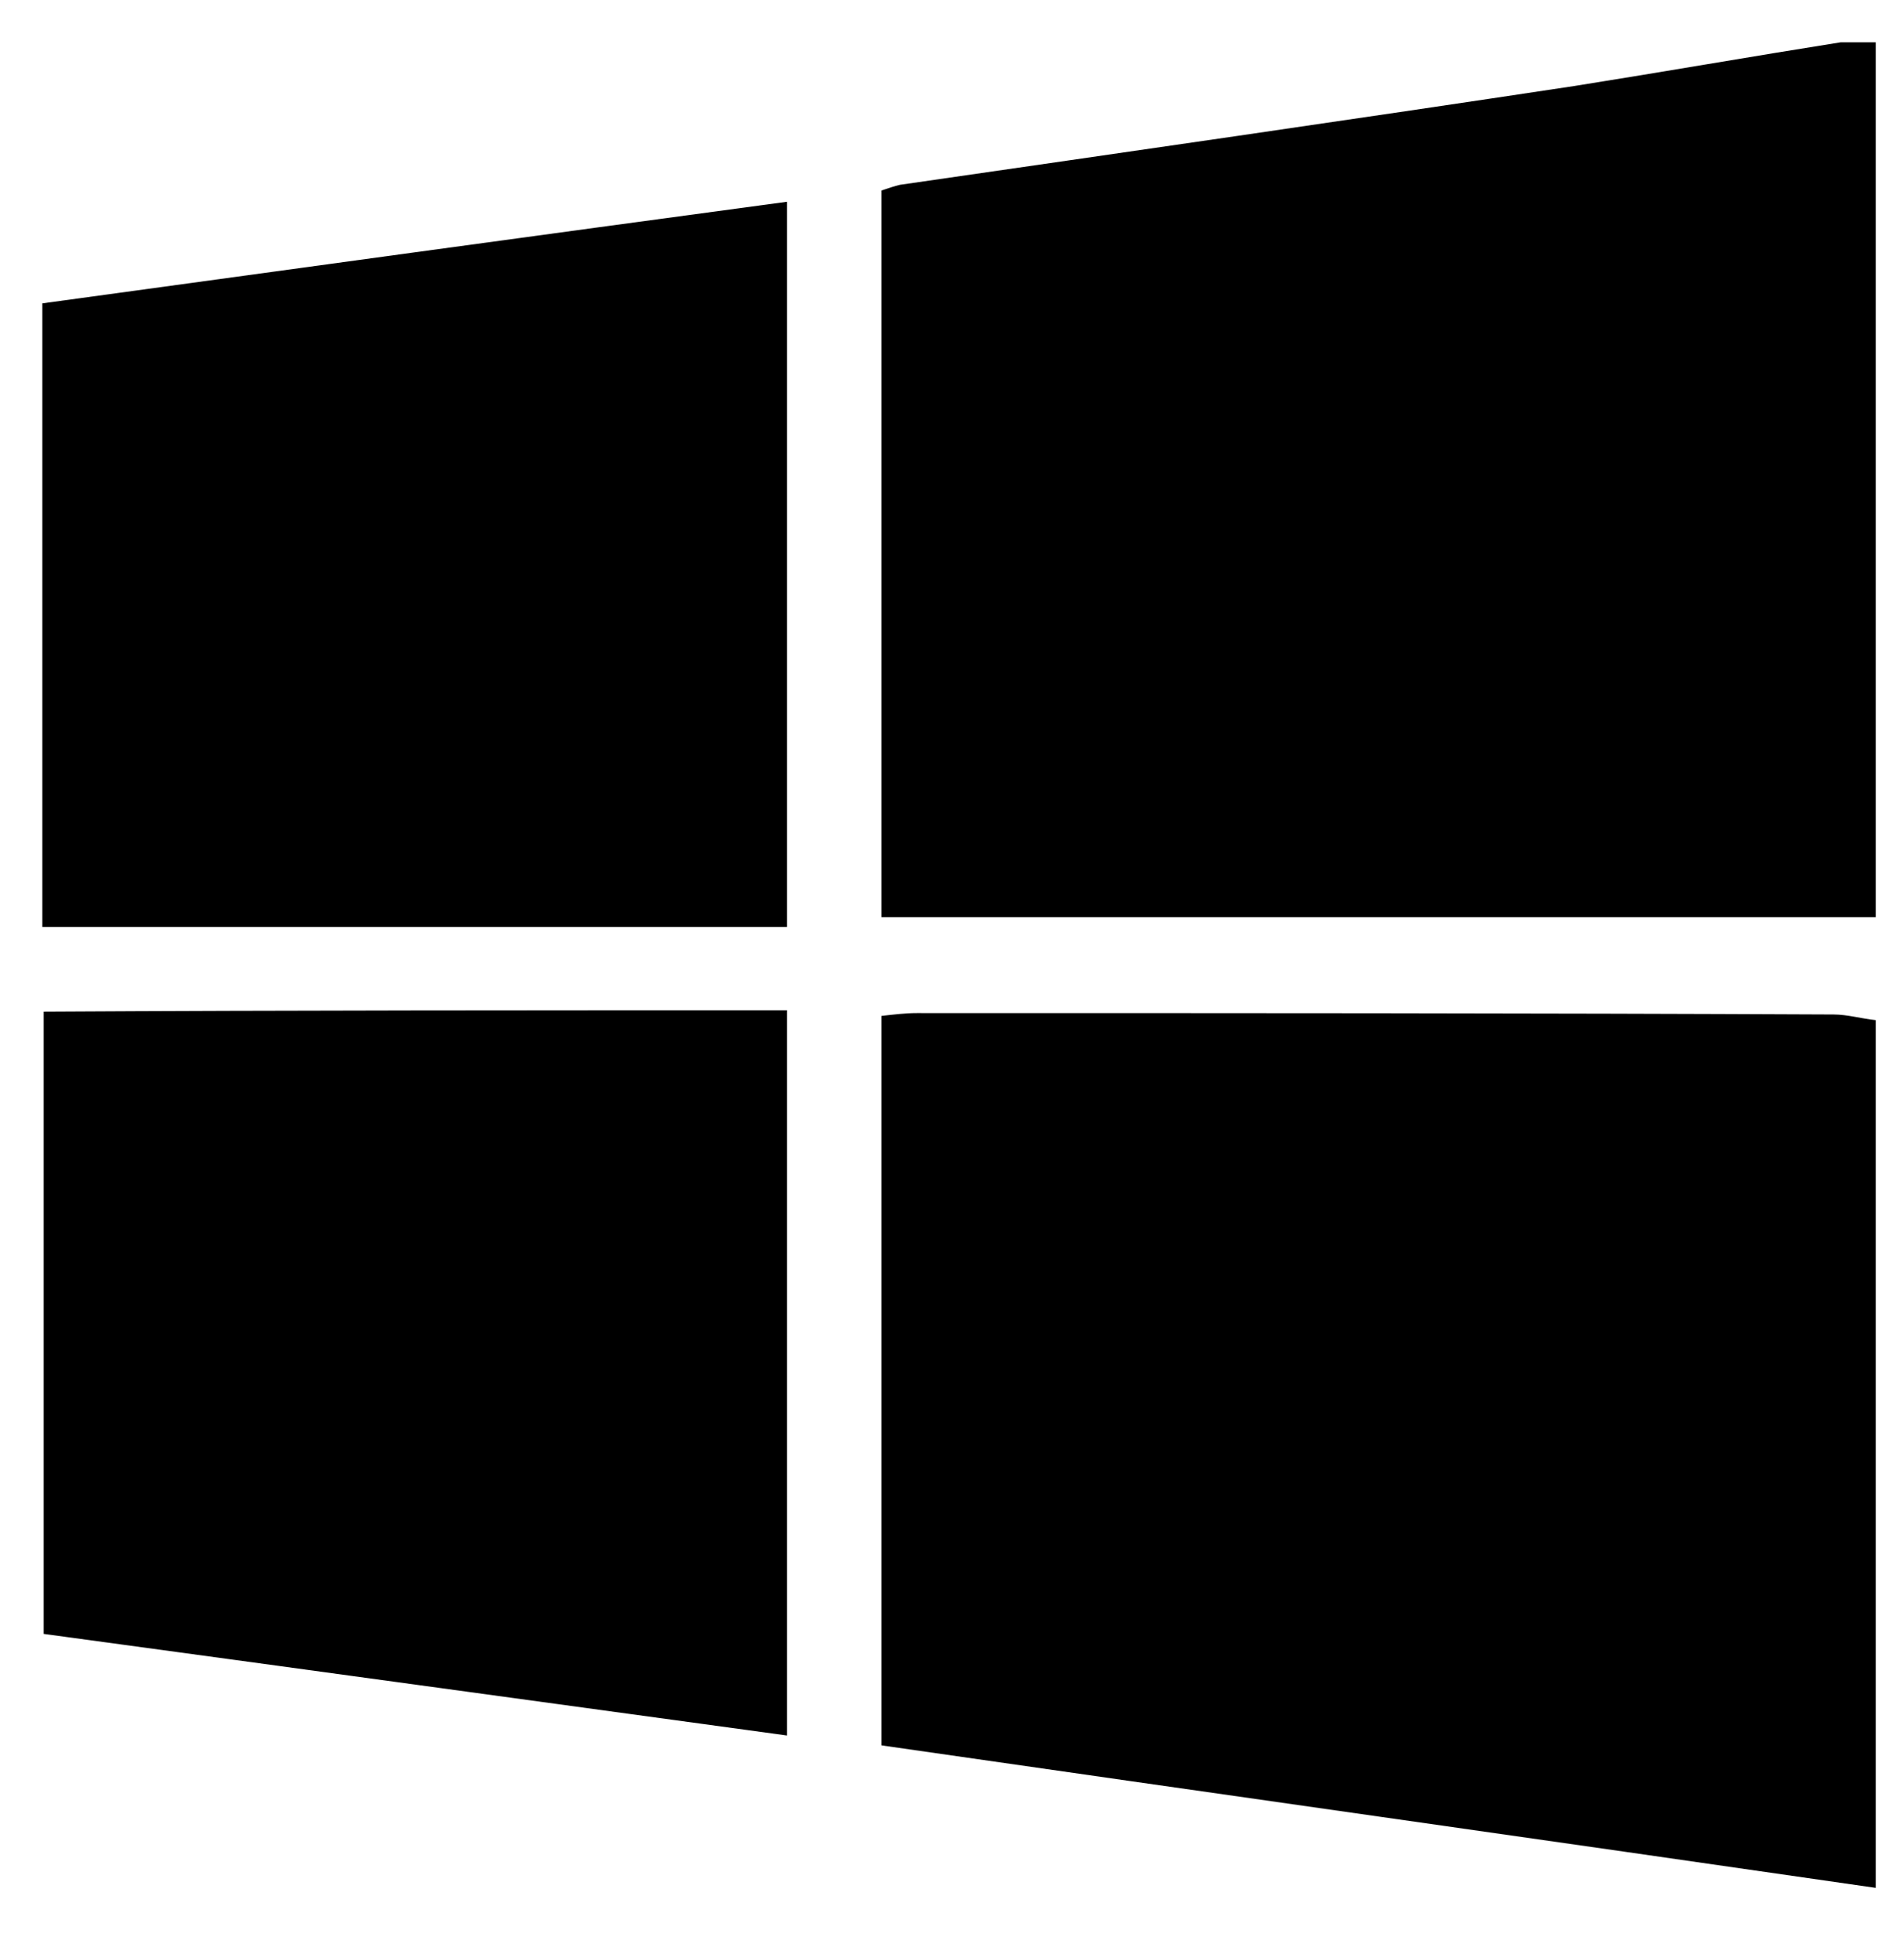
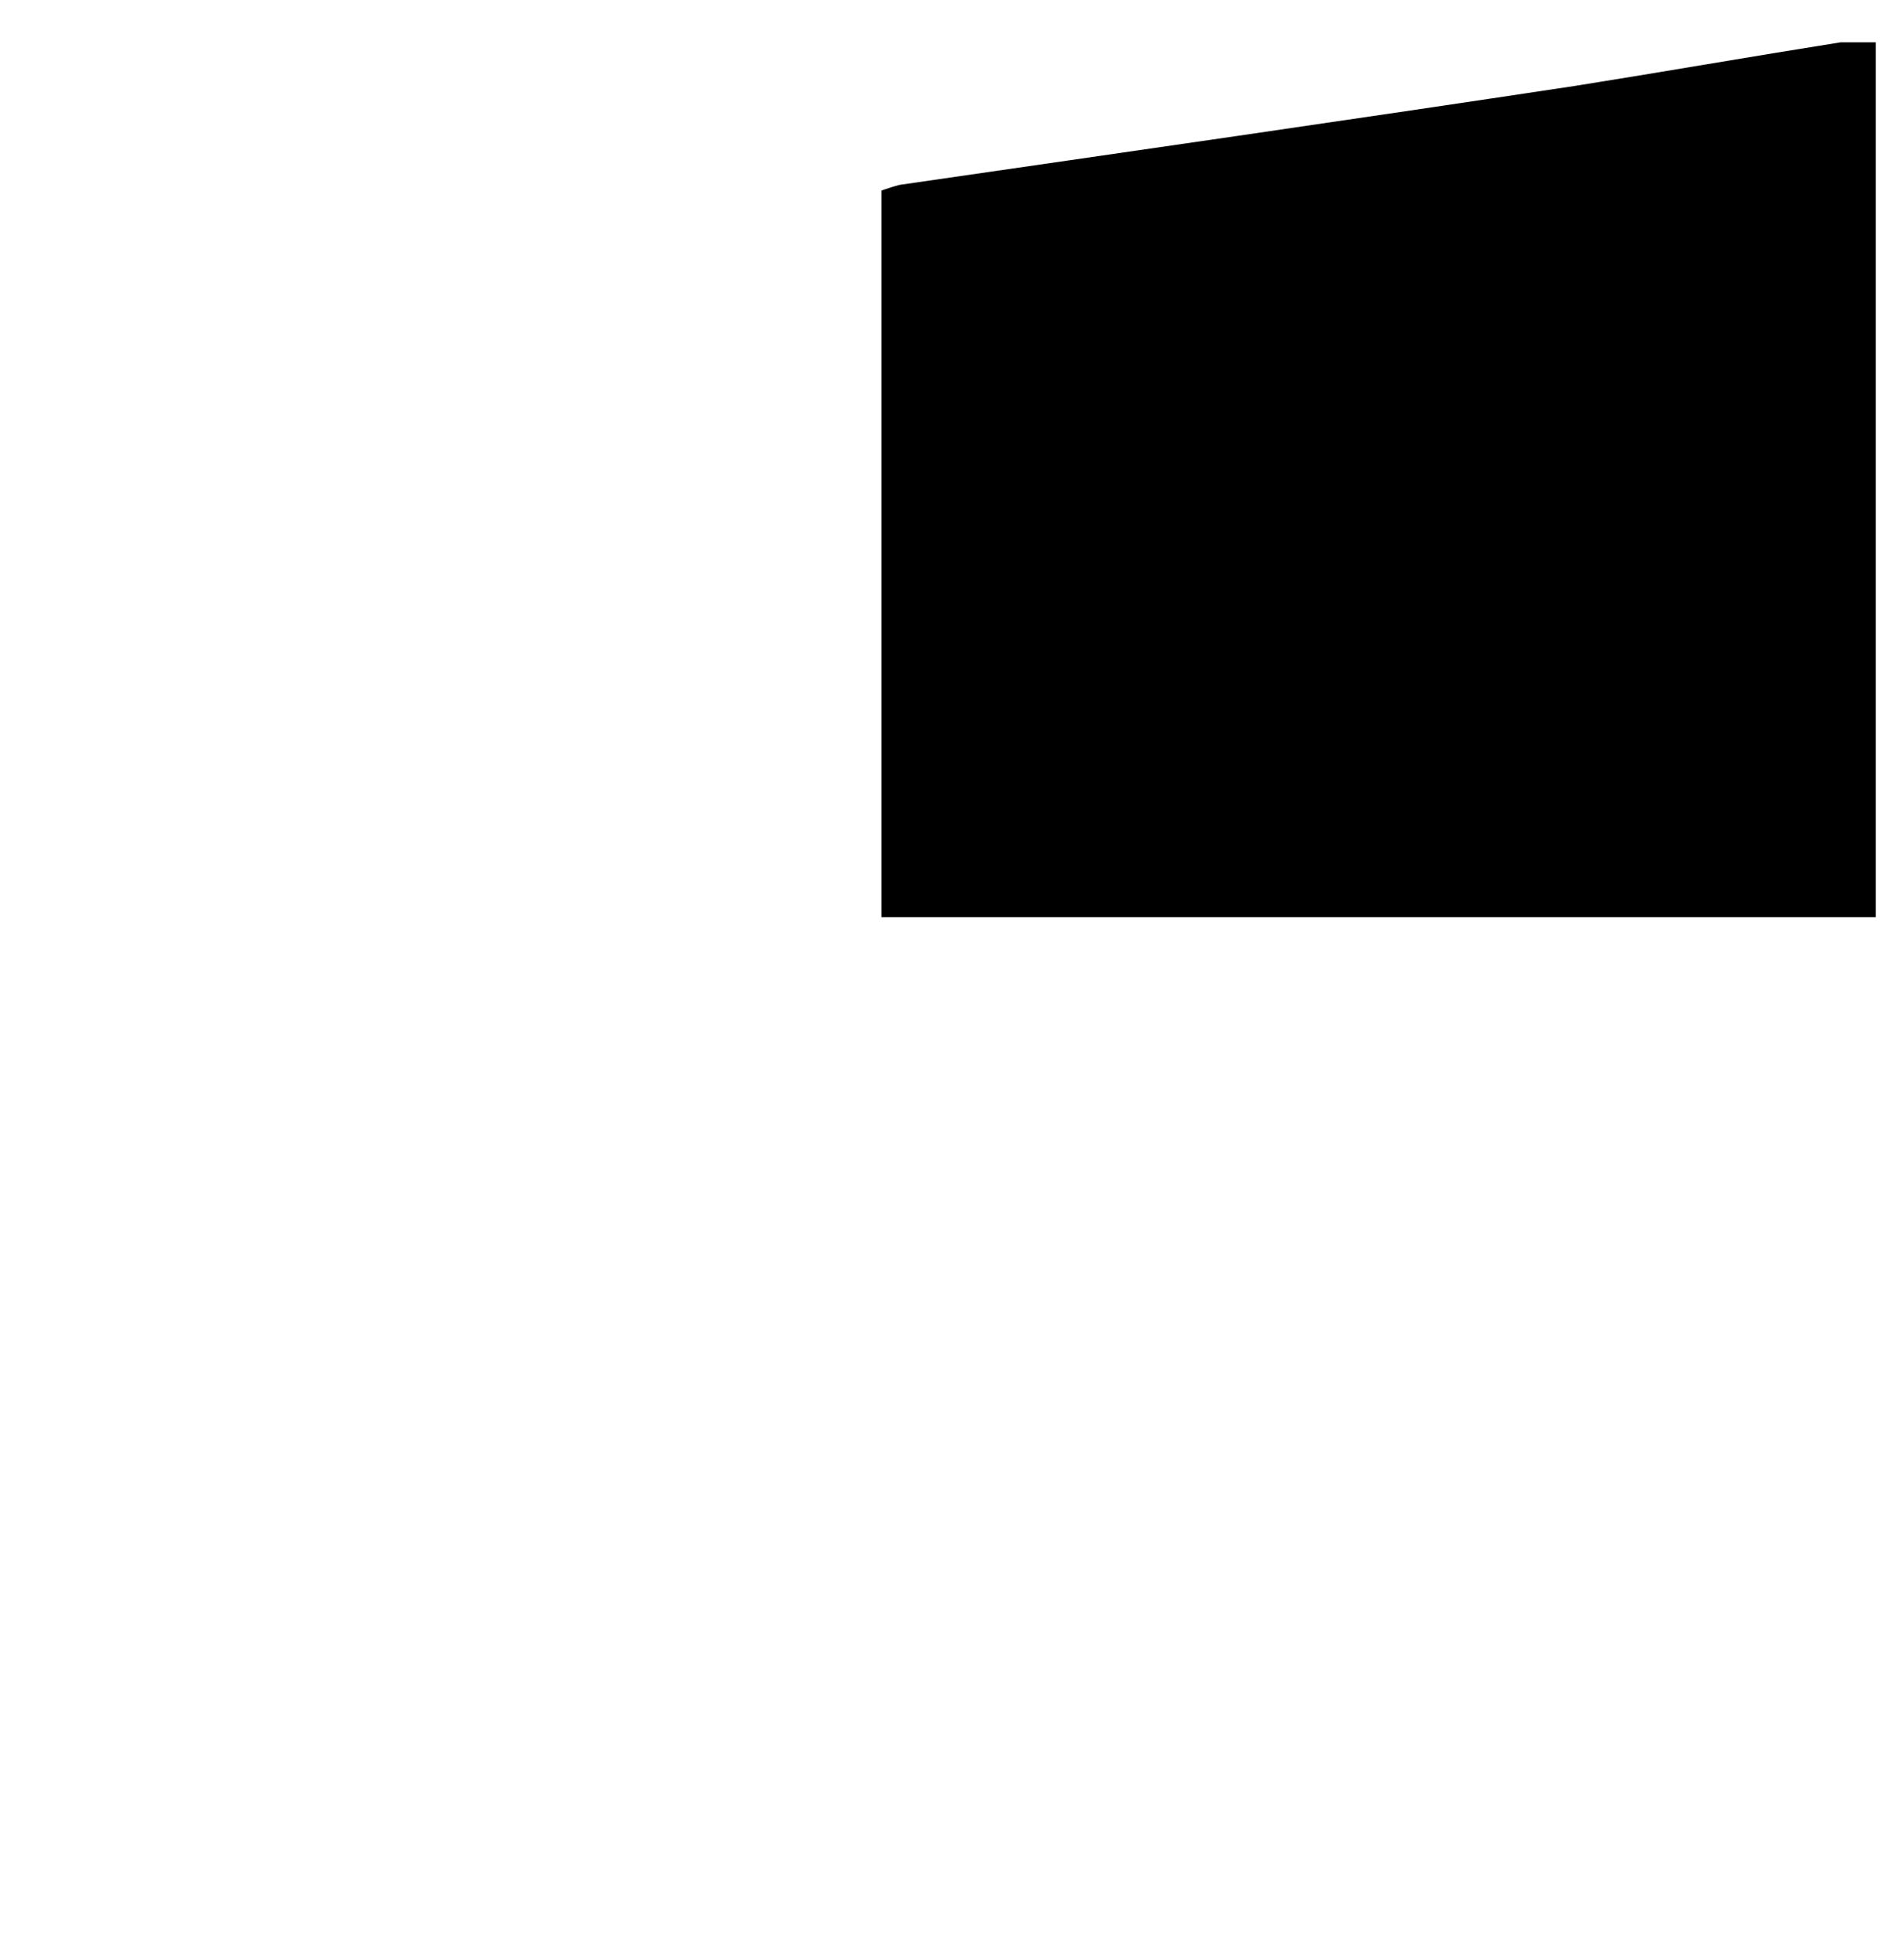
<svg xmlns="http://www.w3.org/2000/svg" version="1.1" id="Layer_1" x="0px" y="0px" viewBox="0 0 135 137" style="enable-background:new 0 0 135 137;" xml:space="preserve">
  <g id="QuQimr.tif">
    <g>
      <path d="M130.5,3c0.8,0,1.7,0,2.5,0c0,20.7,0,41.3,0,62c-23.5,0-47,0-70.5,0c0-17.1,0-34.3,0-51.5c0.6-0.2,0.9-0.3,1.3-0.4    c15.9-2.3,31.9-4.6,47.8-7C117.9,5.1,124.2,4,130.5,3z" />
-       <path d="M133,133.8c-23.5-3.4-46.9-6.7-70.5-10.1c0-17.3,0-34.4,0-51.7c0.9-0.1,1.7-0.2,2.5-0.2c21.7,0,43.4,0,65,0.1    c1,0,2,0.3,3,0.4C133,92.9,133,113.4,133,133.8z" />
-       <path d="M55.8,71.6c0,17.2,0,34.1,0,51.4c-17.6-2.4-35-4.8-52.7-7.2c0-14.7,0-29.4,0-44.1C20.6,71.6,38.1,71.6,55.8,71.6z" />
-       <path d="M55.8,65.7c-17.7,0-35.1,0-52.8,0c0-14.6,0-29.2,0-44.2c17.5-2.4,35-4.8,52.8-7.2C55.8,31.5,55.8,48.3,55.8,65.7z" />
    </g>
  </g>
</svg>